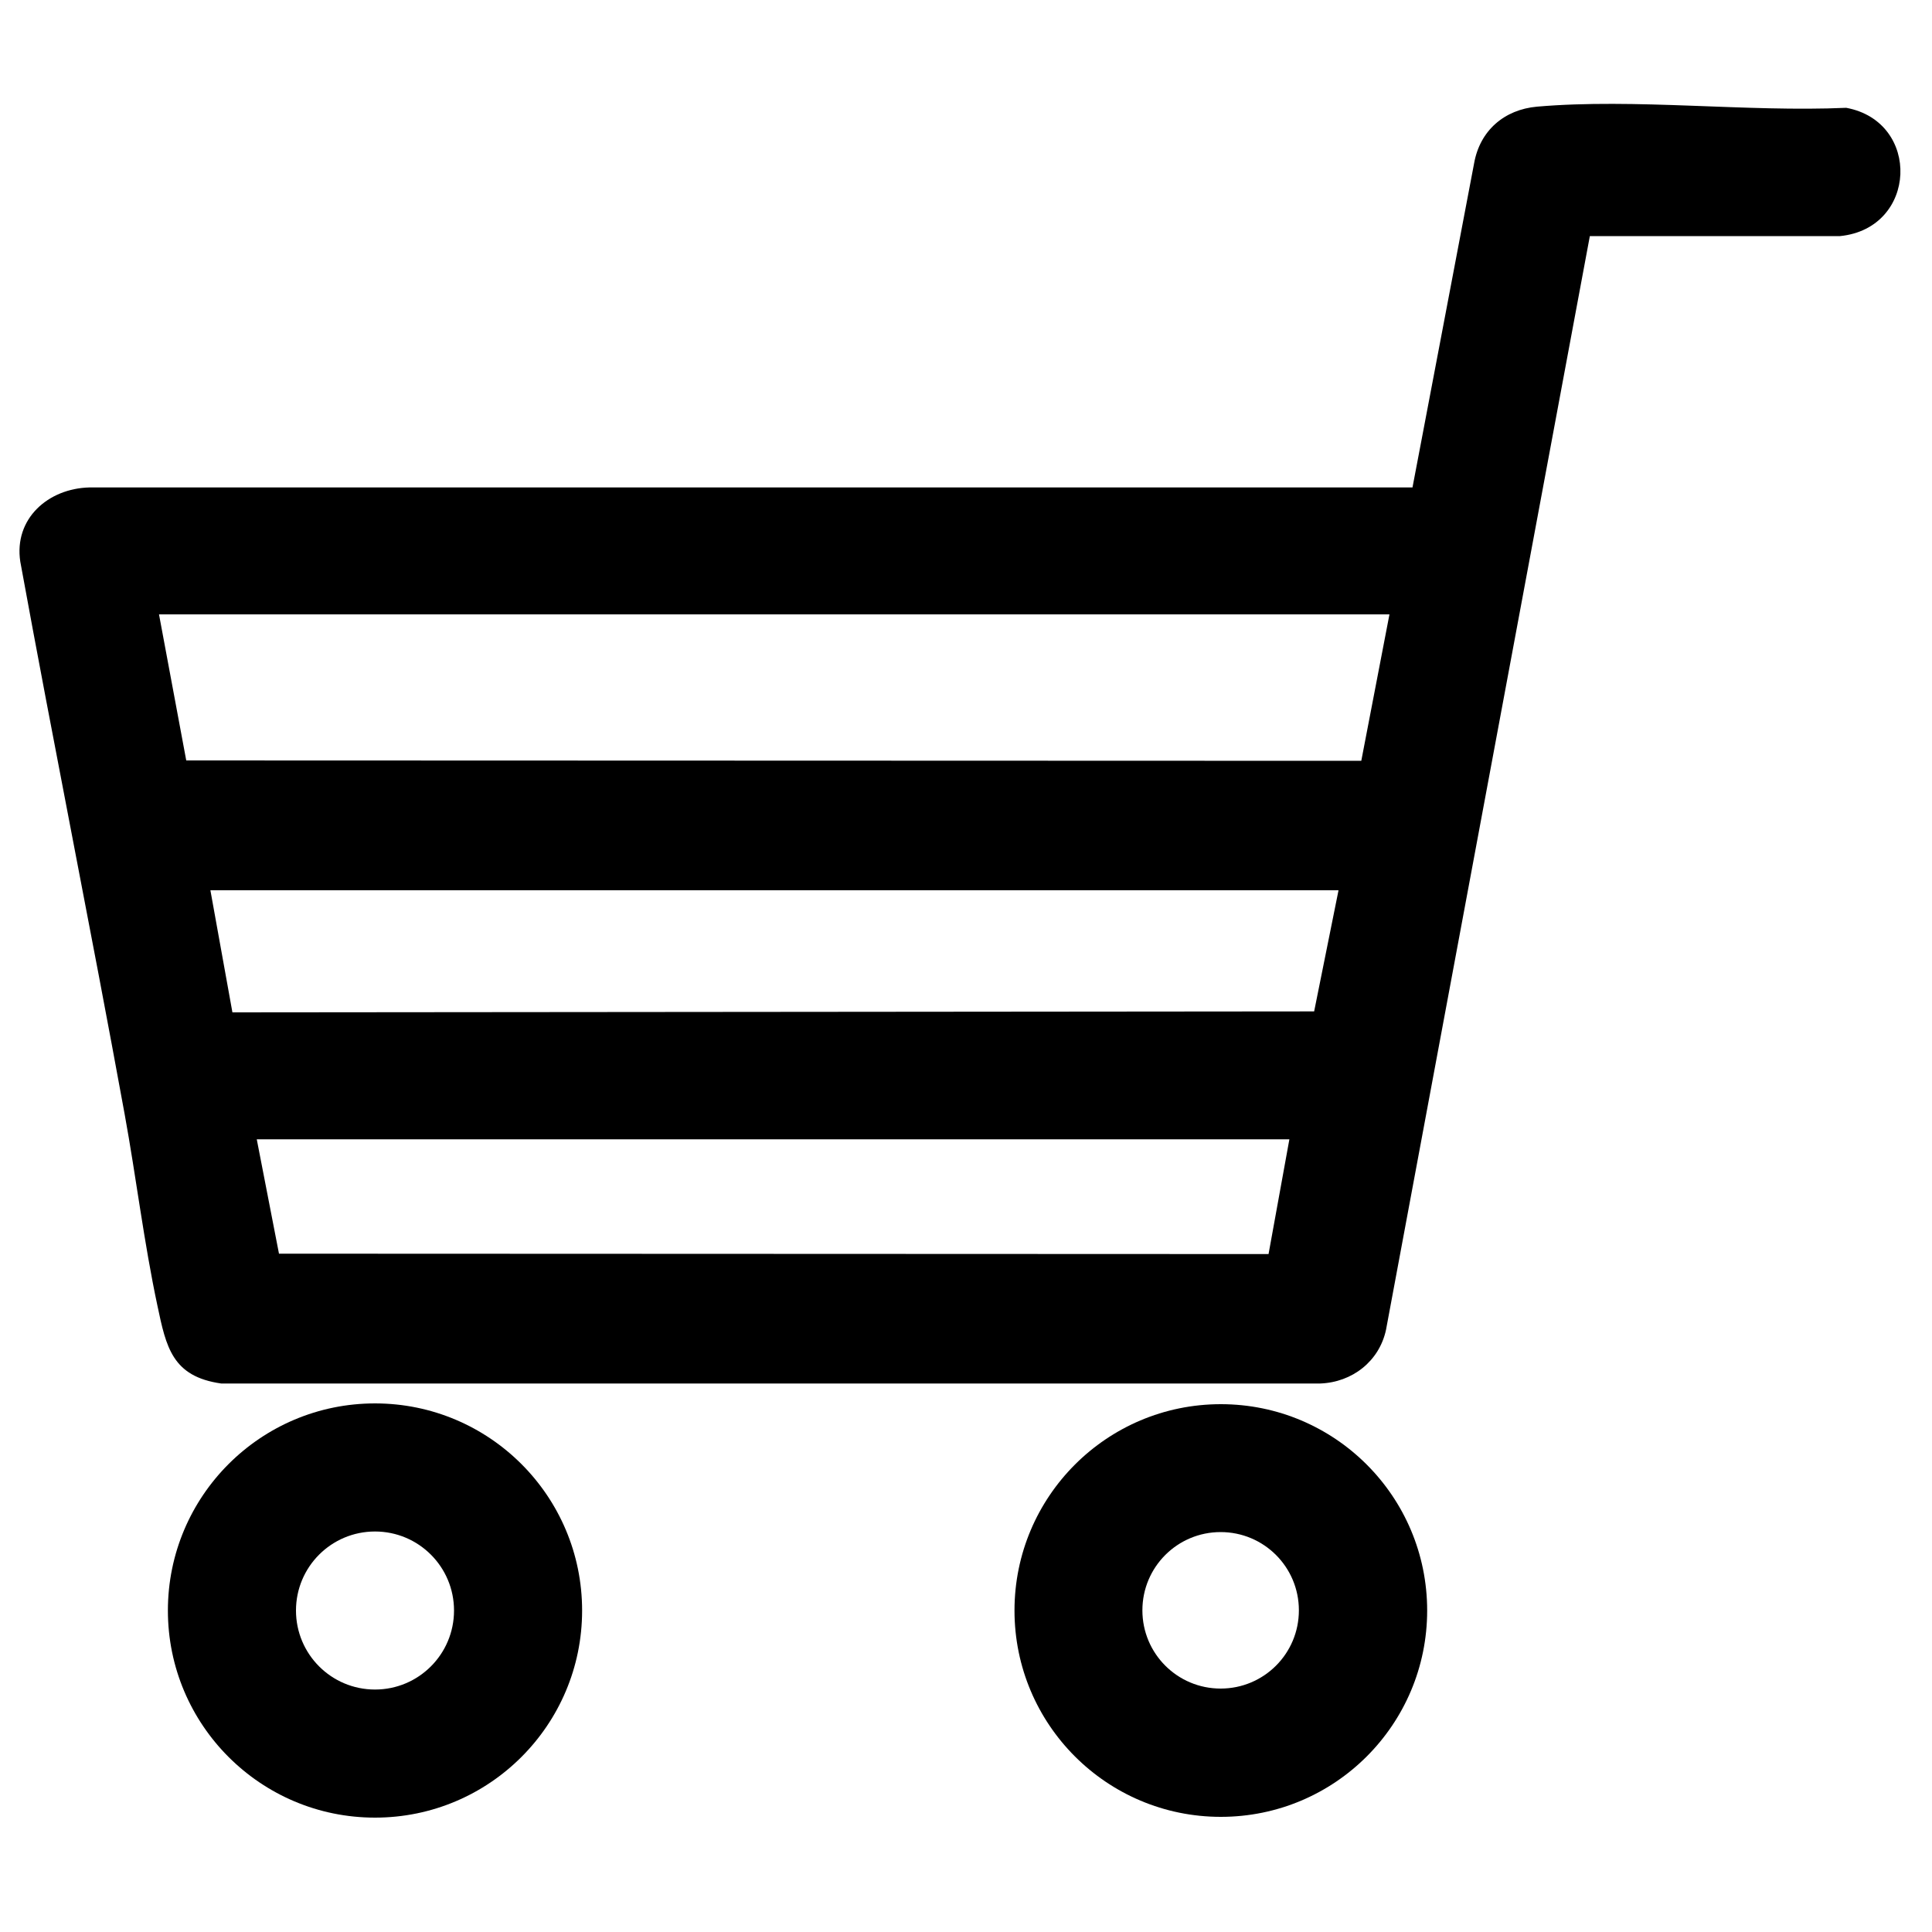
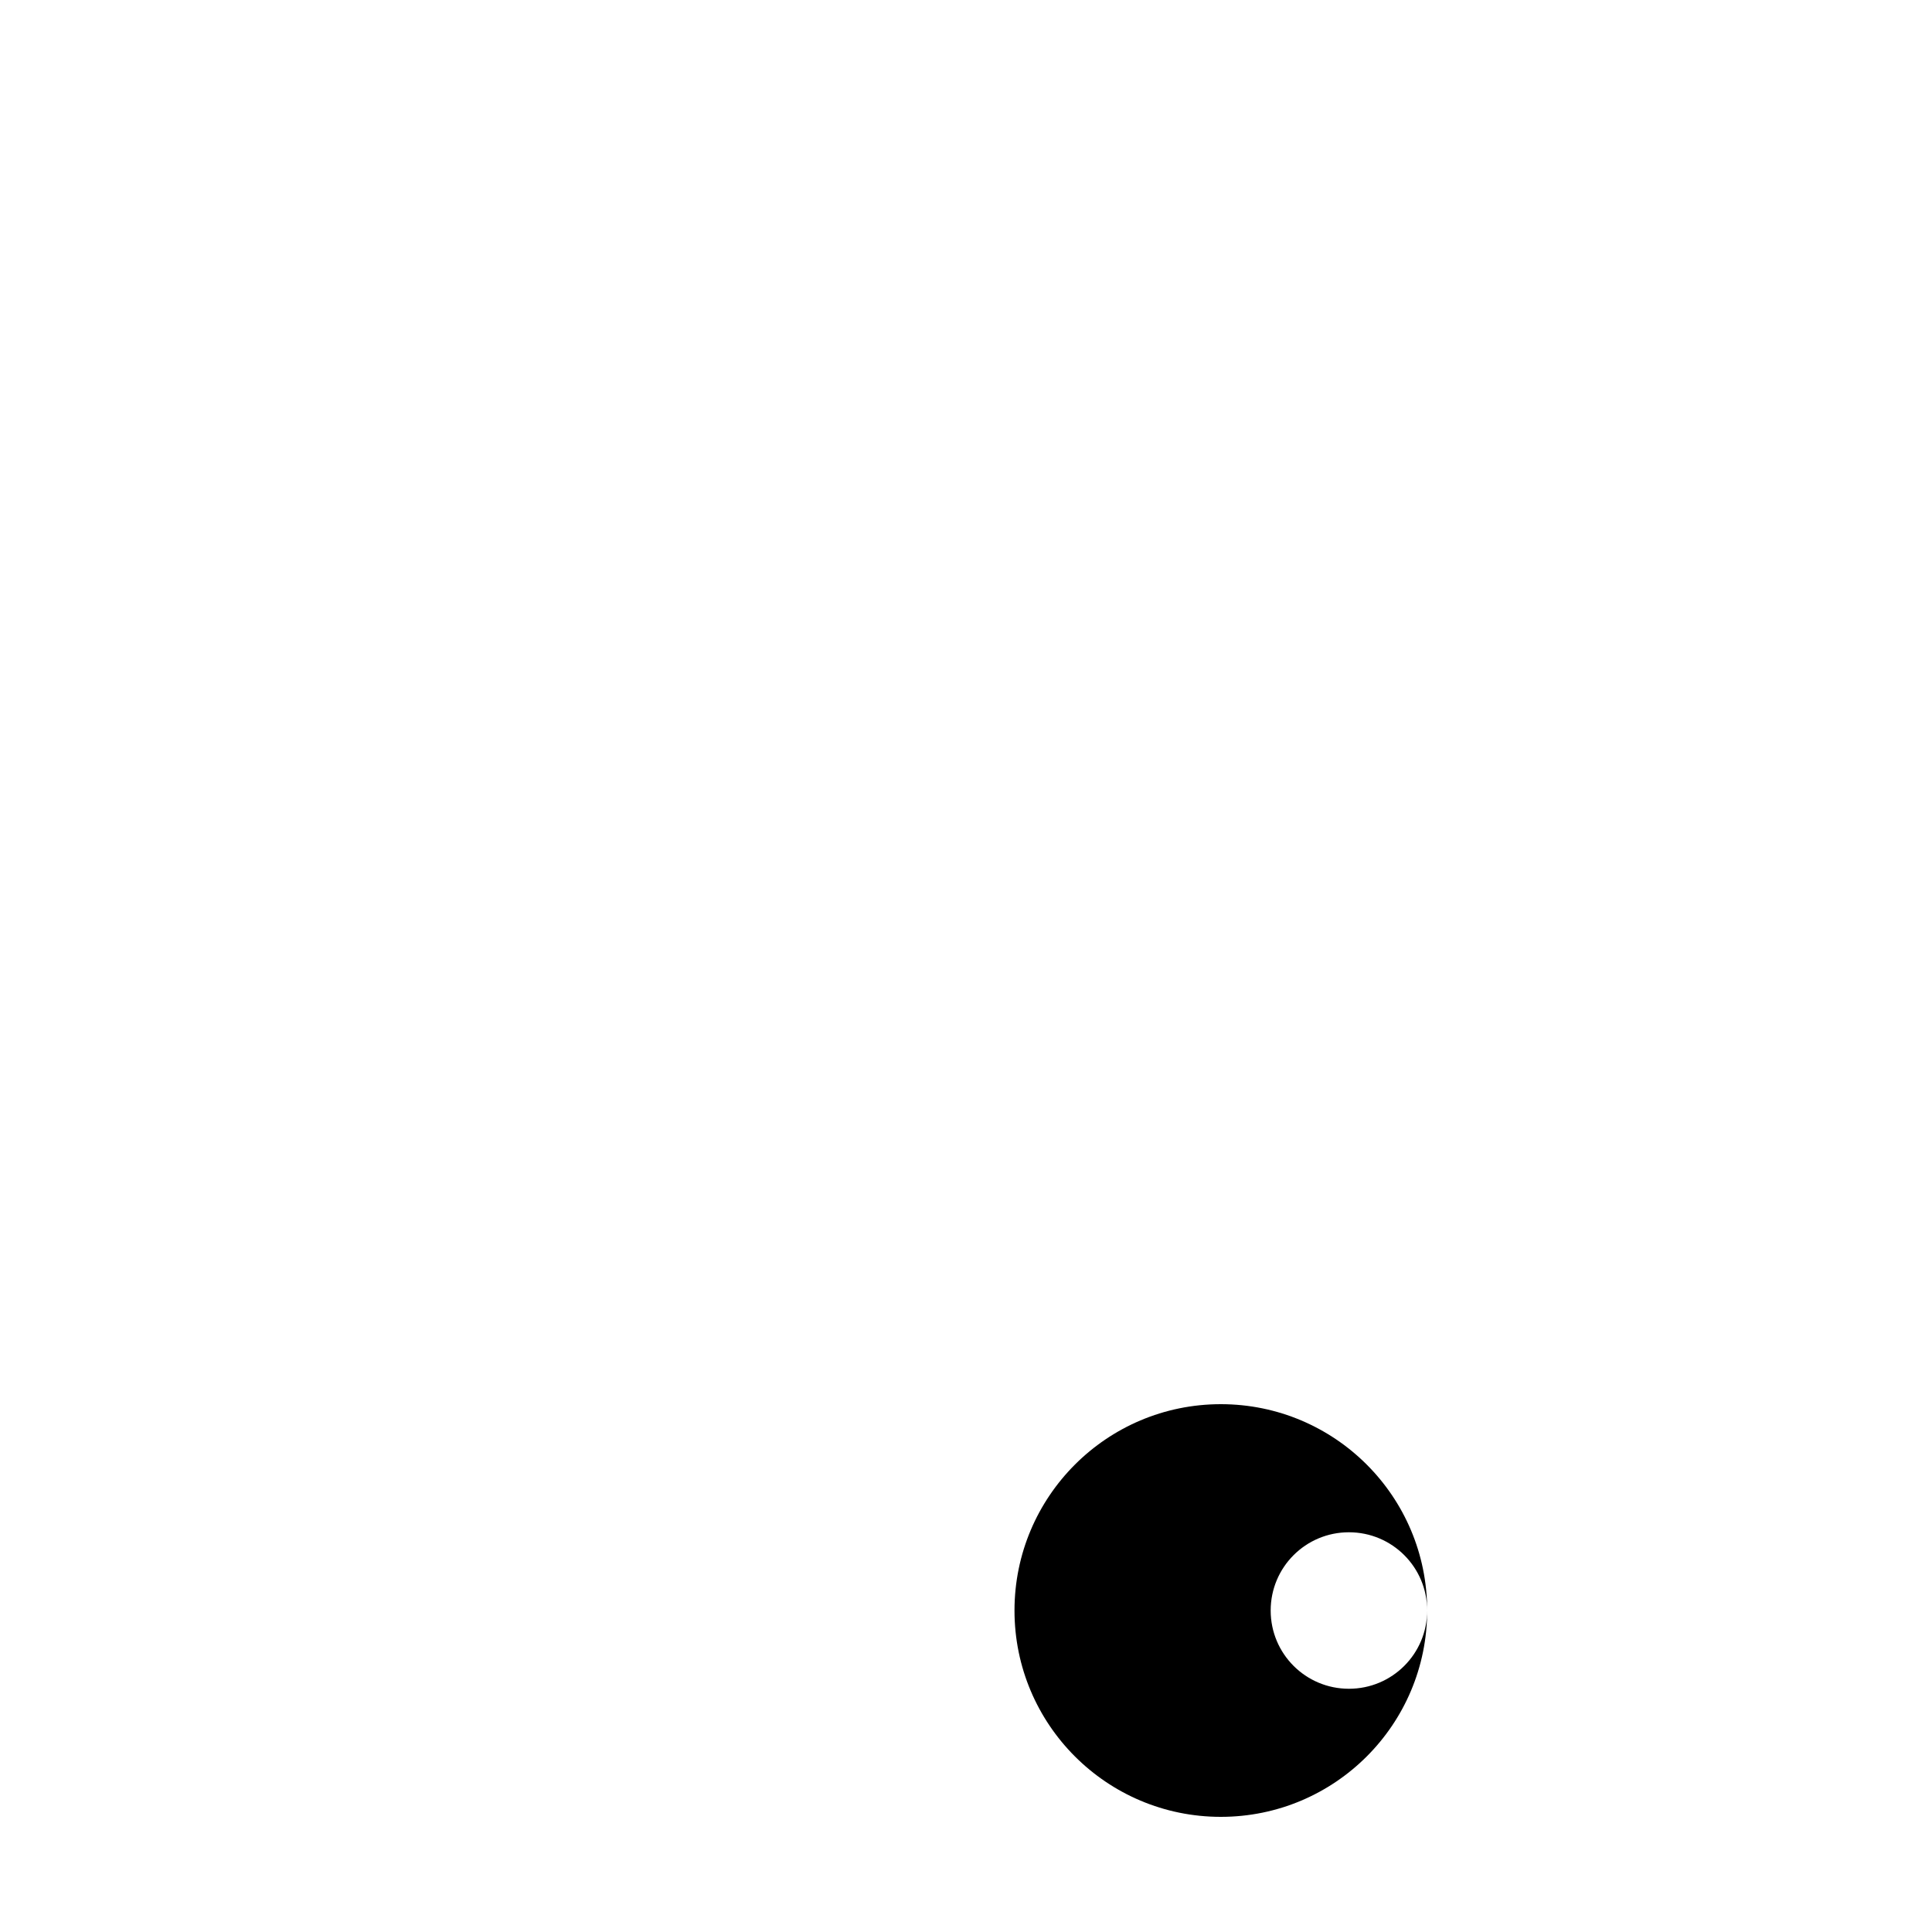
<svg xmlns="http://www.w3.org/2000/svg" id="_レイヤー_1" version="1.1" viewBox="0 0 1000 1000">
-   <path d="M822.9,122.2l-105.5,566.1c-3.5,16.3-17.5,27.2-34.1,27.8H114.5c-25.4-3.6-28.5-18.9-33-40.2-7-32.8-11-66.4-17-99.3-17.4-95.4-36.6-190.5-54-285.9-3.4-22.3,14.5-37.9,35.8-38.4h684.8c0,.1,31.9-167.8,31.9-167.8,3-16.9,15.6-27.8,32.6-29.3,50.8-4.4,108.5,2.9,160,.6,38.9,7.2,36.9,62.4-3.2,66.4h-129.5ZM719.3,318H82.3l14.1,75.6,608.2.2,14.6-75.9ZM692.7,460.8H108.9l11.4,63.2,559.9-.5,12.6-62.6ZM667.4,589.7H132.9l11.5,59.2,512.2.2,10.8-59.5Z" />
-   <path d="M301.3,833.6c0,59.2-48,107.2-107.2,107.2s-107.2-48-107.2-107.2,48-107.2,107.2-107.2,107.2,48,107.2,107.2ZM235,833.6c0-22.6-18.3-40.9-40.9-40.9s-40.9,18.3-40.9,40.9,18.3,40.9,40.9,40.9,40.9-18.3,40.9-40.9Z" />
-   <path d="M738.7,833.6c0,59-47.8,106.8-106.8,106.8s-106.8-47.8-106.8-106.8,47.8-106.8,106.8-106.8,106.8,47.8,106.8,106.8ZM672.3,833.5c0-22.4-18.1-40.5-40.5-40.5s-40.5,18.1-40.5,40.5,18.1,40.5,40.5,40.5,40.5-18.1,40.5-40.5Z" />
+   <path d="M738.7,833.6c0,59-47.8,106.8-106.8,106.8s-106.8-47.8-106.8-106.8,47.8-106.8,106.8-106.8,106.8,47.8,106.8,106.8Zc0-22.4-18.1-40.5-40.5-40.5s-40.5,18.1-40.5,40.5,18.1,40.5,40.5,40.5,40.5-18.1,40.5-40.5Z" />
</svg>